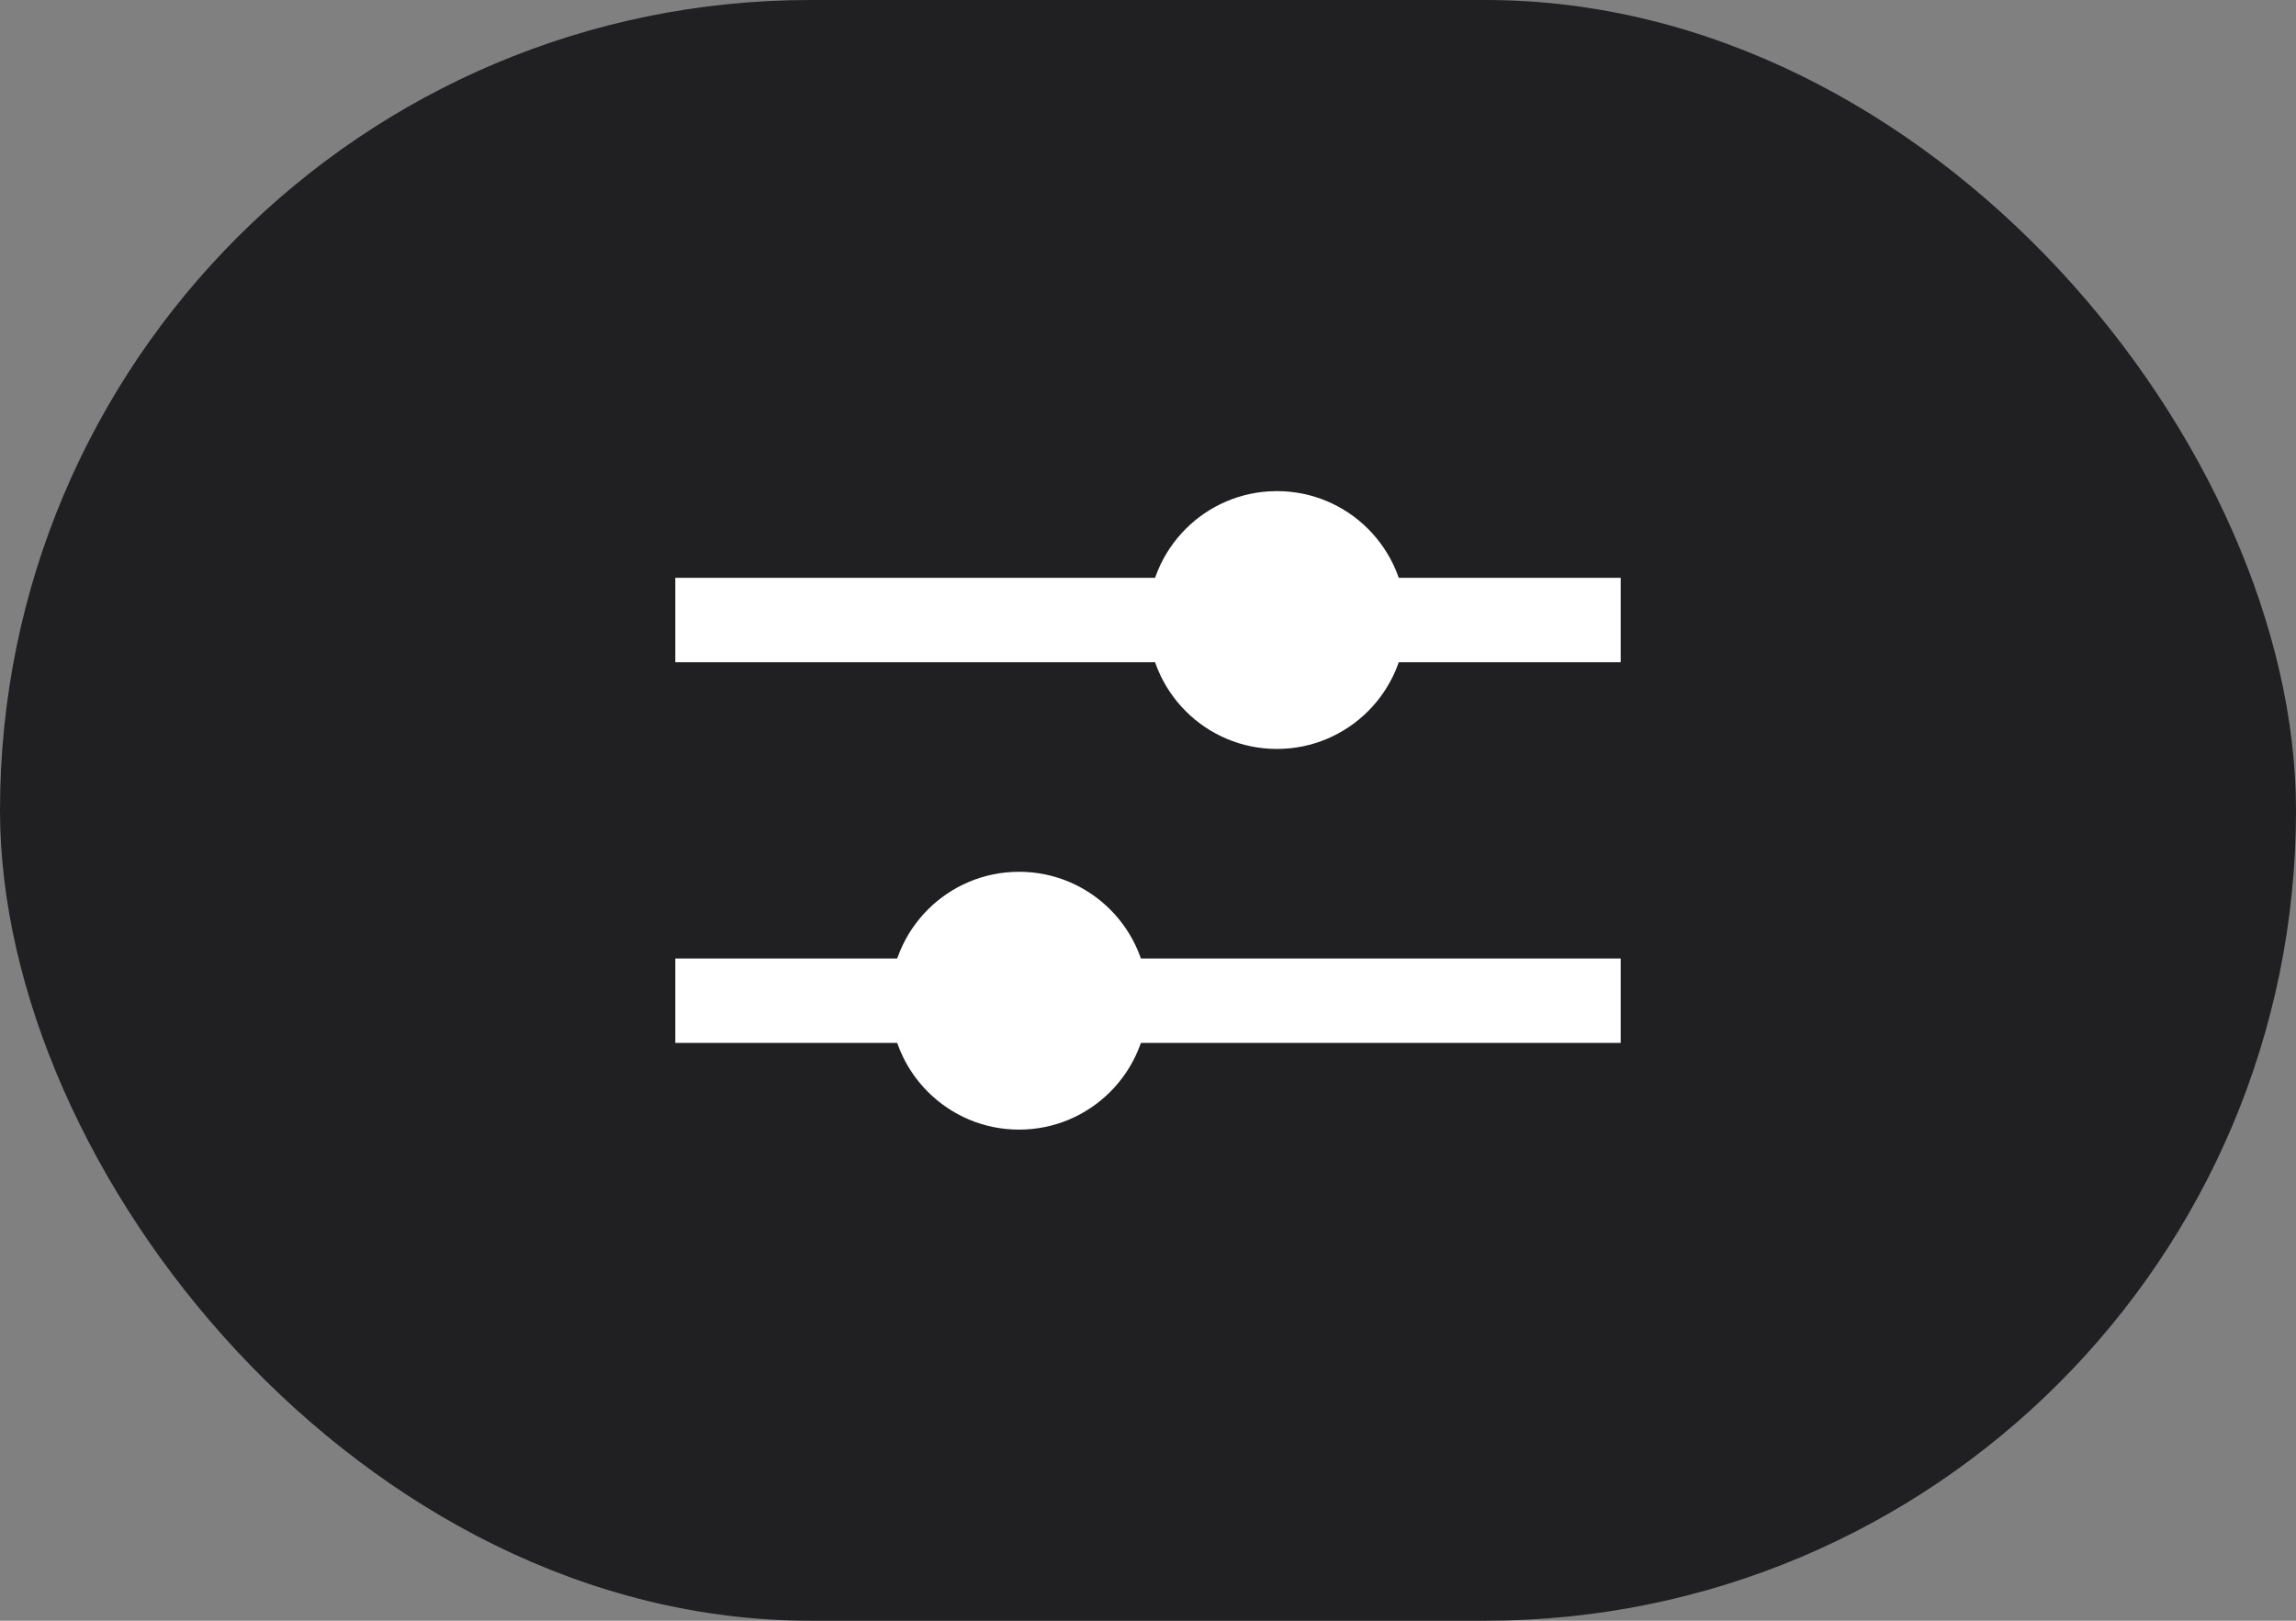
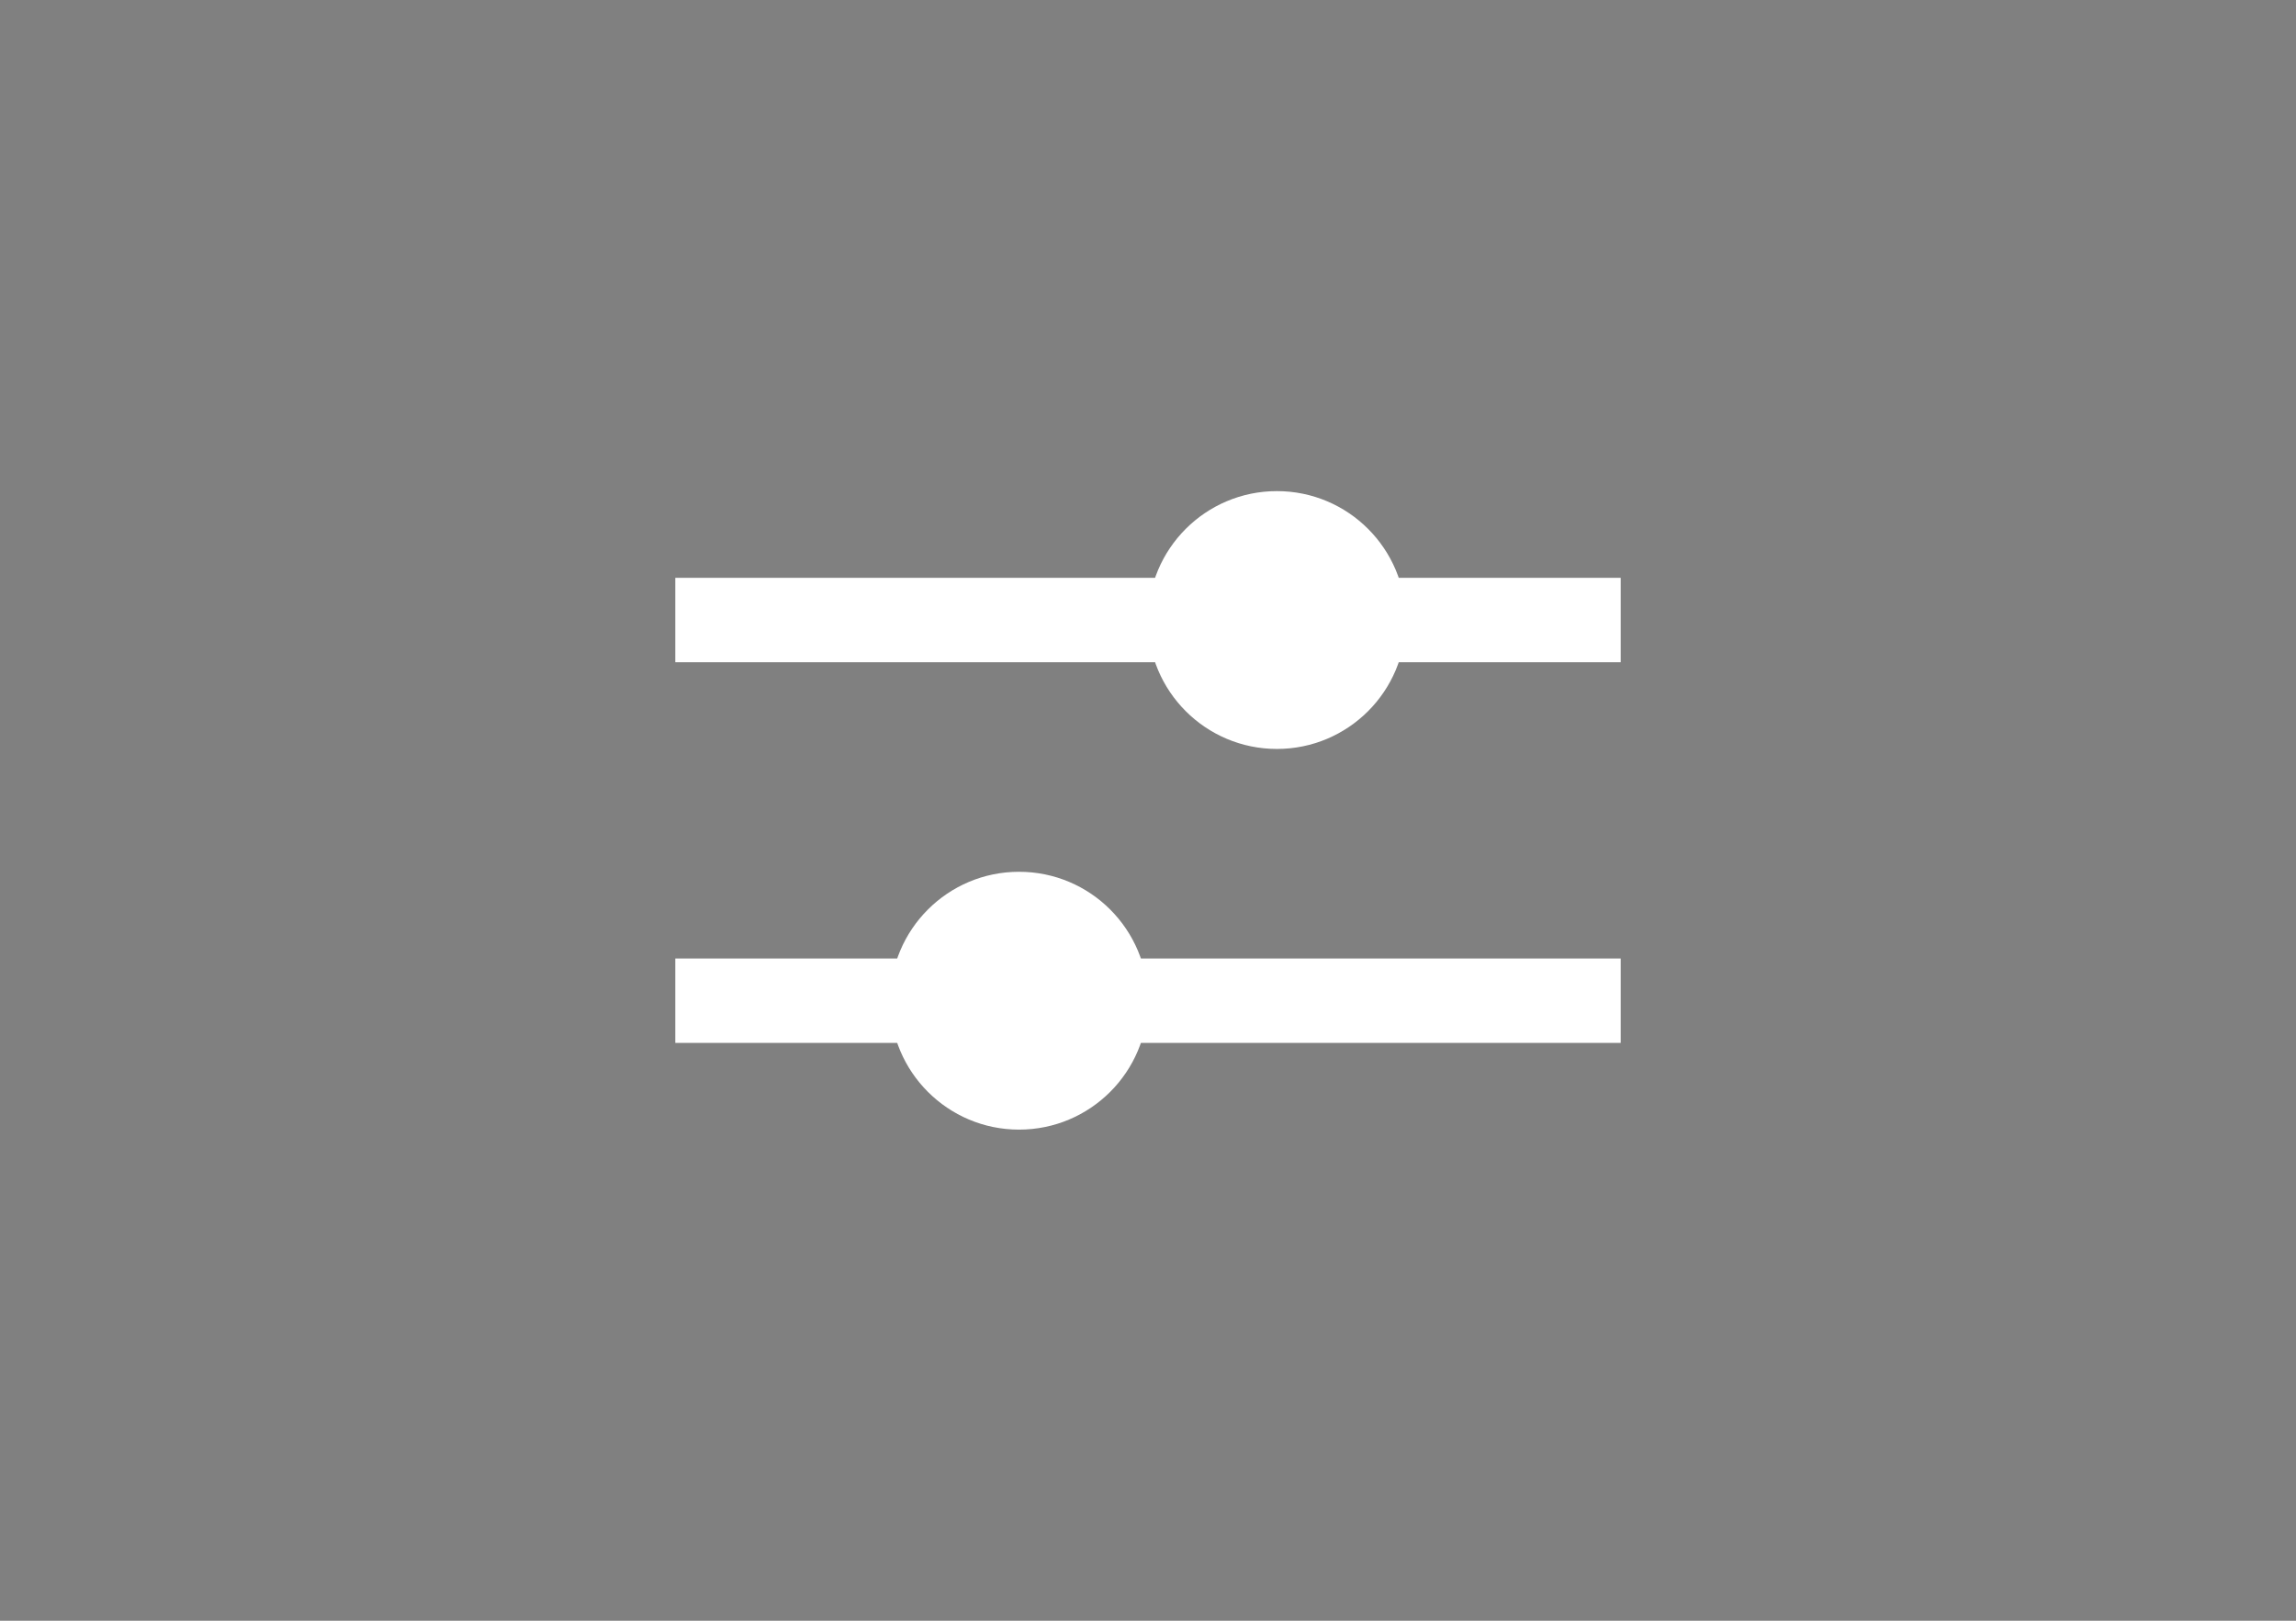
<svg xmlns="http://www.w3.org/2000/svg" width="68" height="48" viewBox="0 0 68 48" fill="none">
  <rect x="0" y="0" width="68" height="48" fill="#808080" stroke="none" />
-   <rect width="68" height="48" rx="24" fill="#202022" />
  <path d="M20 18.363H48" stroke="white" stroke-width="2.5" />
  <path d="M20 29.637H48" stroke="white" stroke-width="2.5" />
  <circle cx="37.818" cy="18.363" r="3.818" fill="white" />
  <circle cx="30.181" cy="29.637" r="3.818" fill="white" />
</svg>